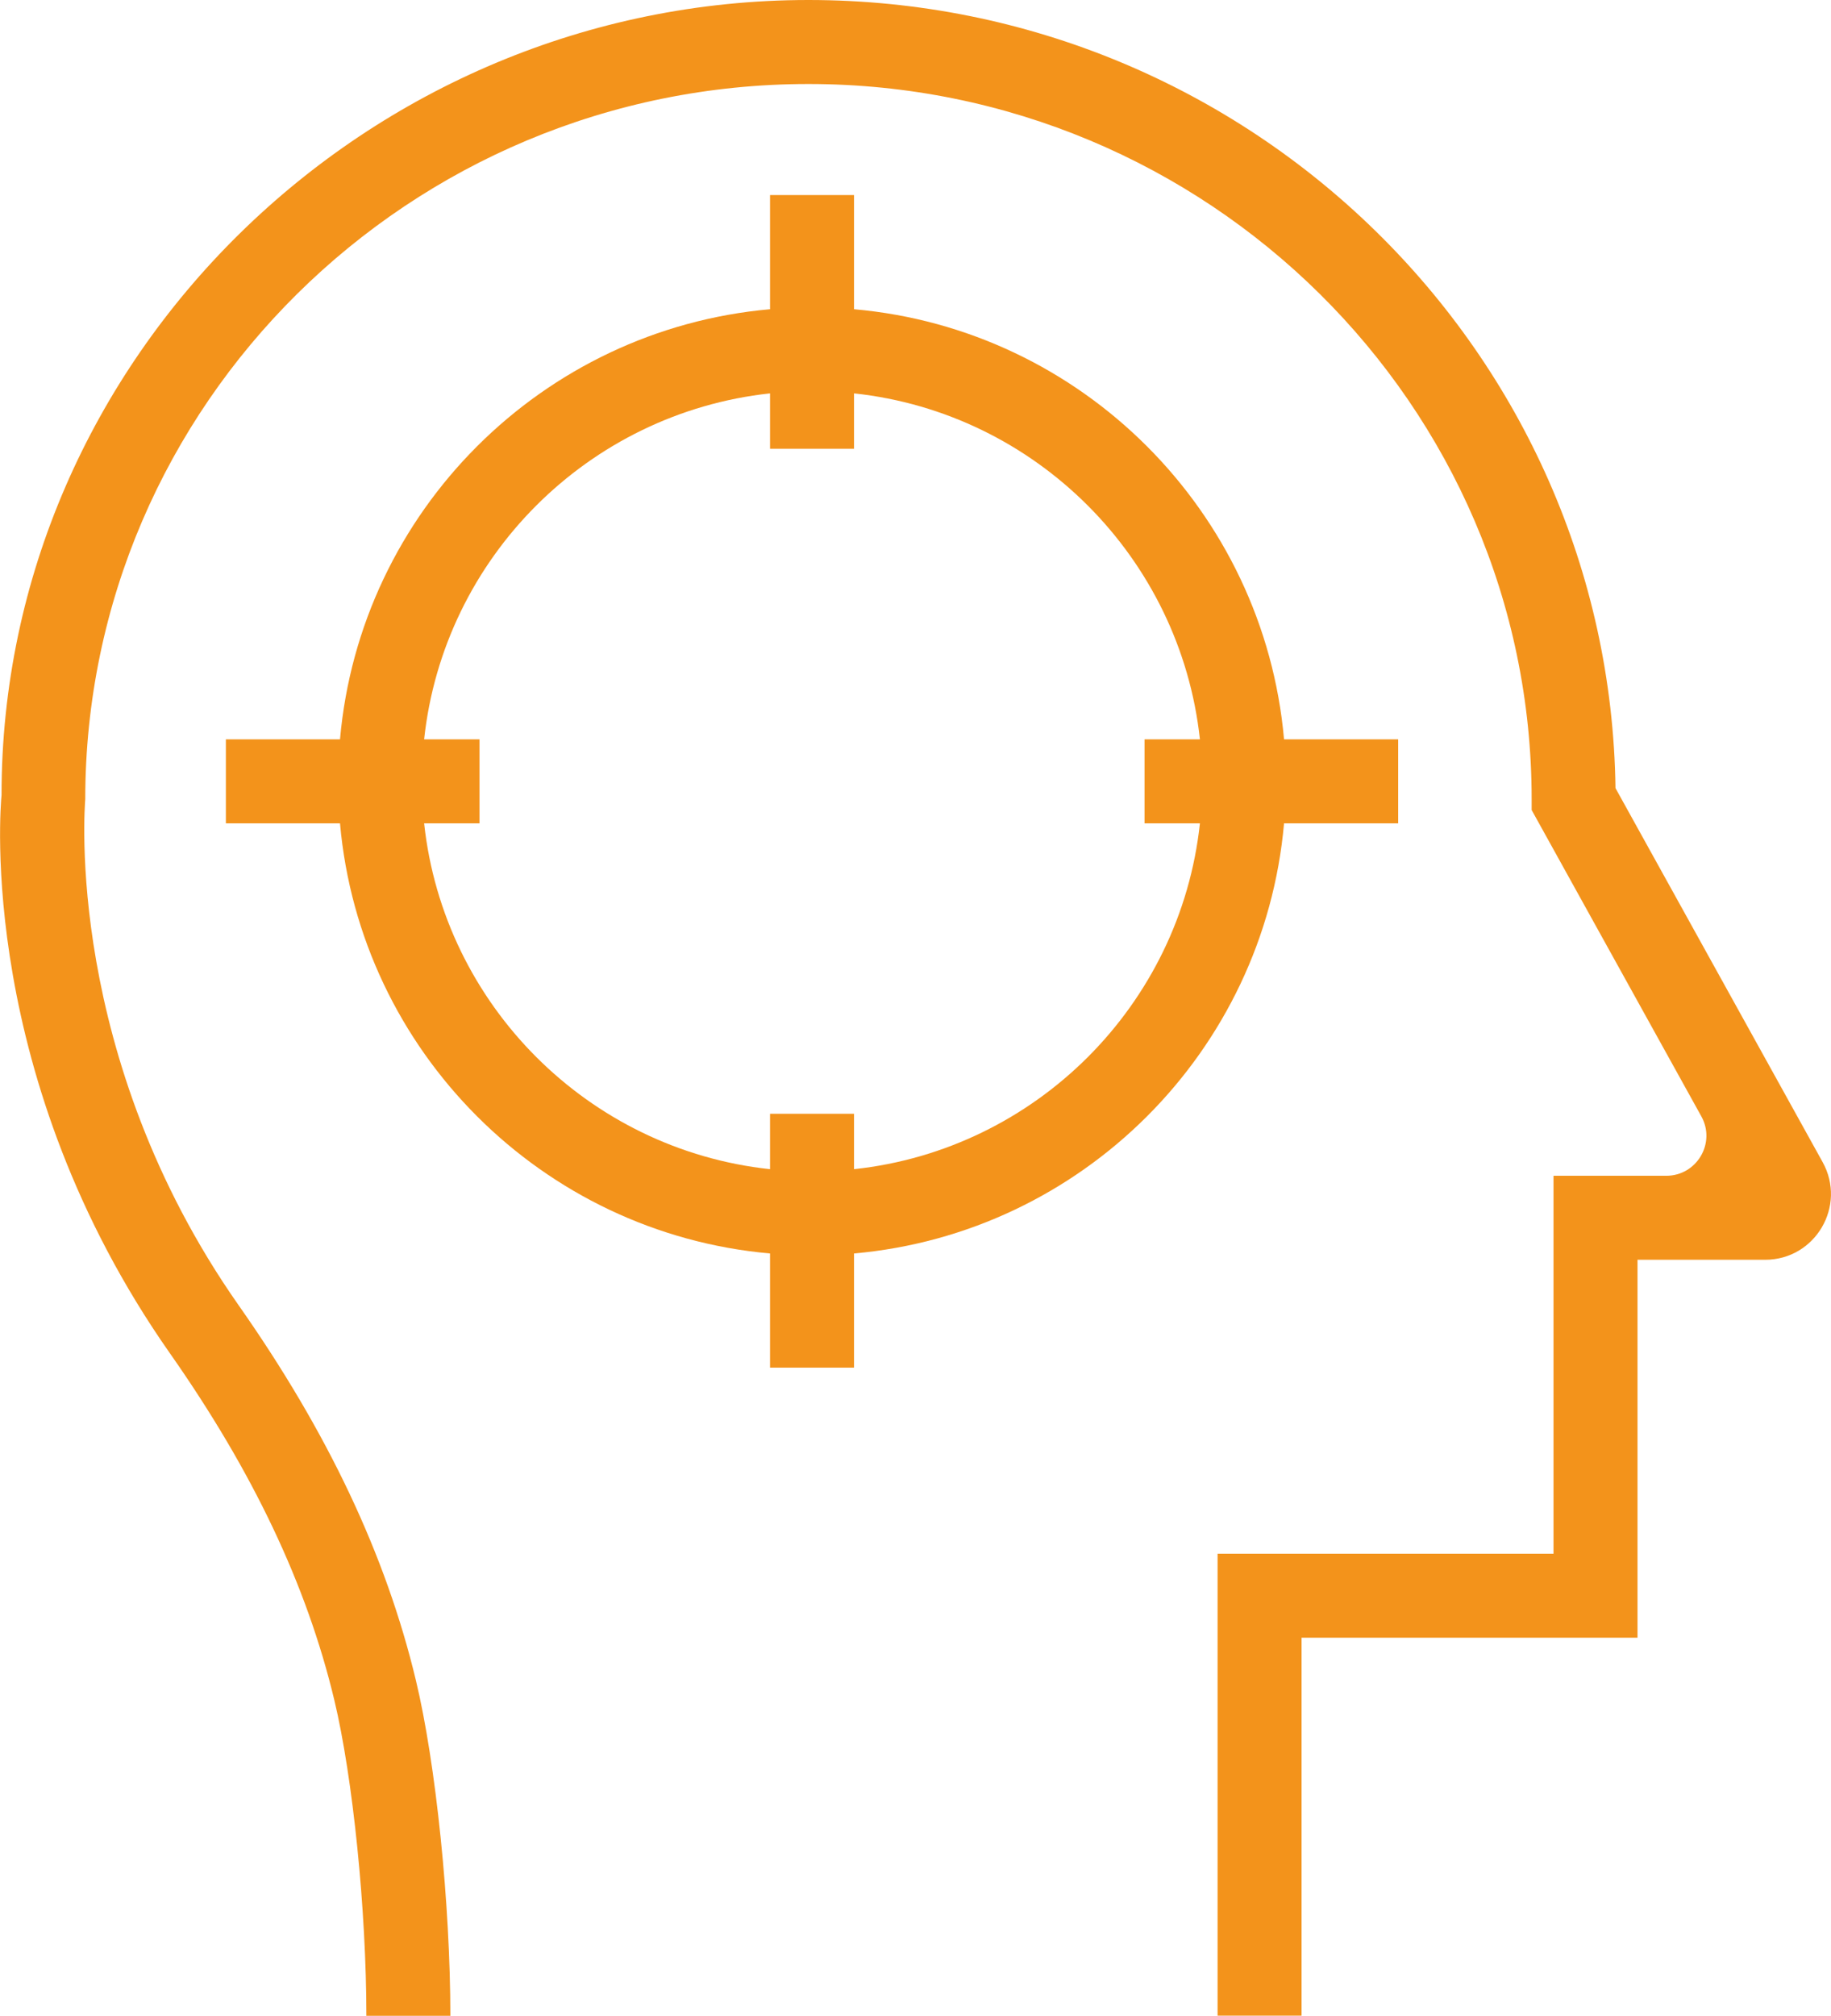
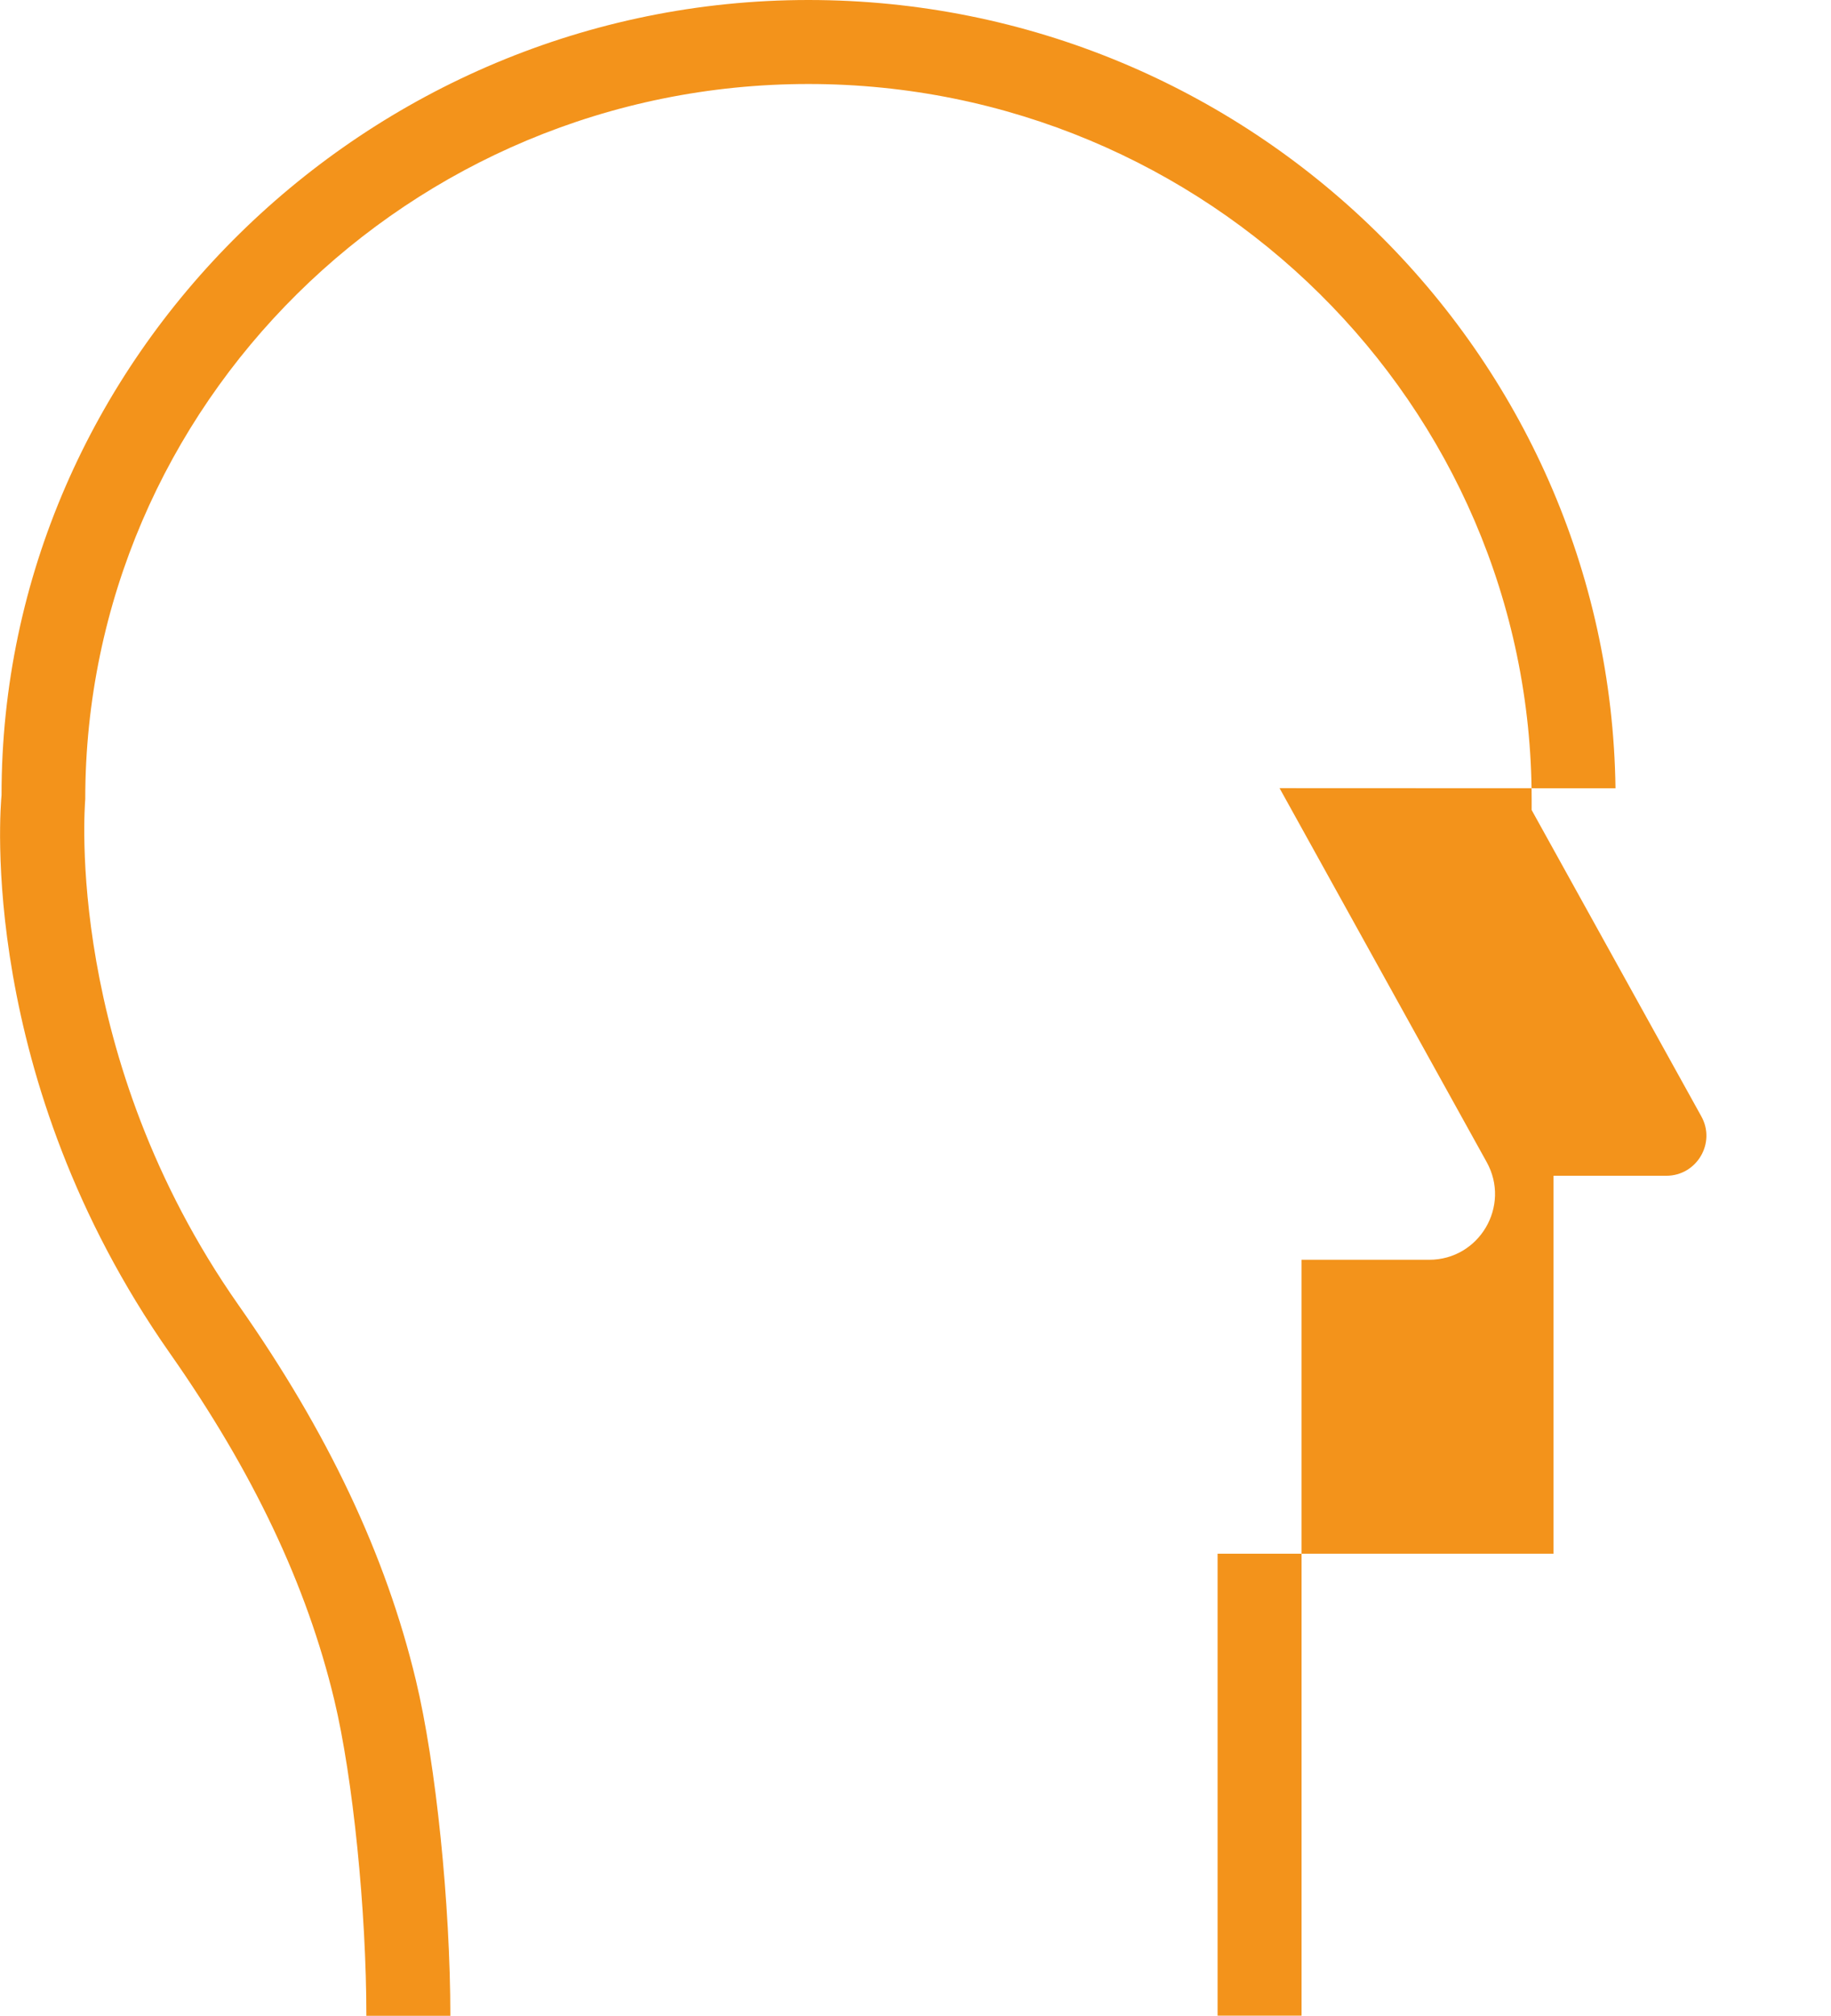
<svg xmlns="http://www.w3.org/2000/svg" id="Livello_1" data-name="Livello 1" viewBox="0 0 130.59 143.74">
  <defs>
    <style>
      .cls-1 {
        fill: #f3931b;
      }
    </style>
  </defs>
-   <path class="cls-1" d="M115.22,56.21C114.8,25.14,89.14,0,57.66,0S.09,25.57.11,56.7c-.08.81-1.77,20.15,12.01,39.8,5.93,8.45,9.76,16.53,11.72,24.71,1.33,5.54,2.29,15.02,2.29,22.53h5.99c0-7.93-1.03-17.99-2.46-23.93-2.14-8.93-6.28-17.68-12.65-26.75C4.56,75.3,6.05,57.45,6.08,56.99,6.08,28.87,29.22,5.99,57.66,5.99s51.58,22.88,51.58,51v.77l12.1,21.84c1.06,1.9-.32,4.24-2.5,4.24h-8.04v26.95h-23.96v32.94h5.99v-26.95h23.96v-26.95h9.1c3.58,0,5.84-3.84,4.1-6.97l-14.77-26.66Z" />
-   <path class="cls-1" d="M91.58,52.72c-1.44-16.26-14.41-29.24-30.67-30.67v-8.14h-5.99v8.14c-16.26,1.44-29.24,14.41-30.67,30.67h-8.14v5.99h8.14c1.44,16.26,14.41,29.23,30.67,30.67v8.14h5.99v-8.14c16.26-1.44,29.24-14.41,30.67-30.67h8.14v-5.99h-8.14ZM85.58,58.71c-1.39,12.96-11.71,23.27-24.67,24.66v-3.95h-5.99v3.95c-12.96-1.39-23.27-11.71-24.67-24.66h3.95v-5.99h-3.95c1.39-12.96,11.71-23.27,24.67-24.67v3.95h5.99v-3.95c12.96,1.39,23.27,11.71,24.67,24.67h-3.95v5.99h3.95Z" />
+   <path class="cls-1" d="M115.22,56.21C114.8,25.14,89.14,0,57.66,0S.09,25.57.11,56.7c-.08.81-1.77,20.15,12.01,39.8,5.93,8.45,9.76,16.53,11.72,24.71,1.33,5.54,2.29,15.02,2.29,22.53h5.99c0-7.93-1.03-17.99-2.46-23.93-2.14-8.93-6.28-17.68-12.65-26.75C4.56,75.3,6.05,57.45,6.08,56.99,6.08,28.87,29.22,5.99,57.66,5.99s51.58,22.88,51.58,51v.77l12.1,21.84c1.06,1.9-.32,4.24-2.5,4.24h-8.04v26.95h-23.96v32.94h5.99v-26.95v-26.95h9.1c3.58,0,5.84-3.84,4.1-6.97l-14.77-26.66Z" />
</svg>